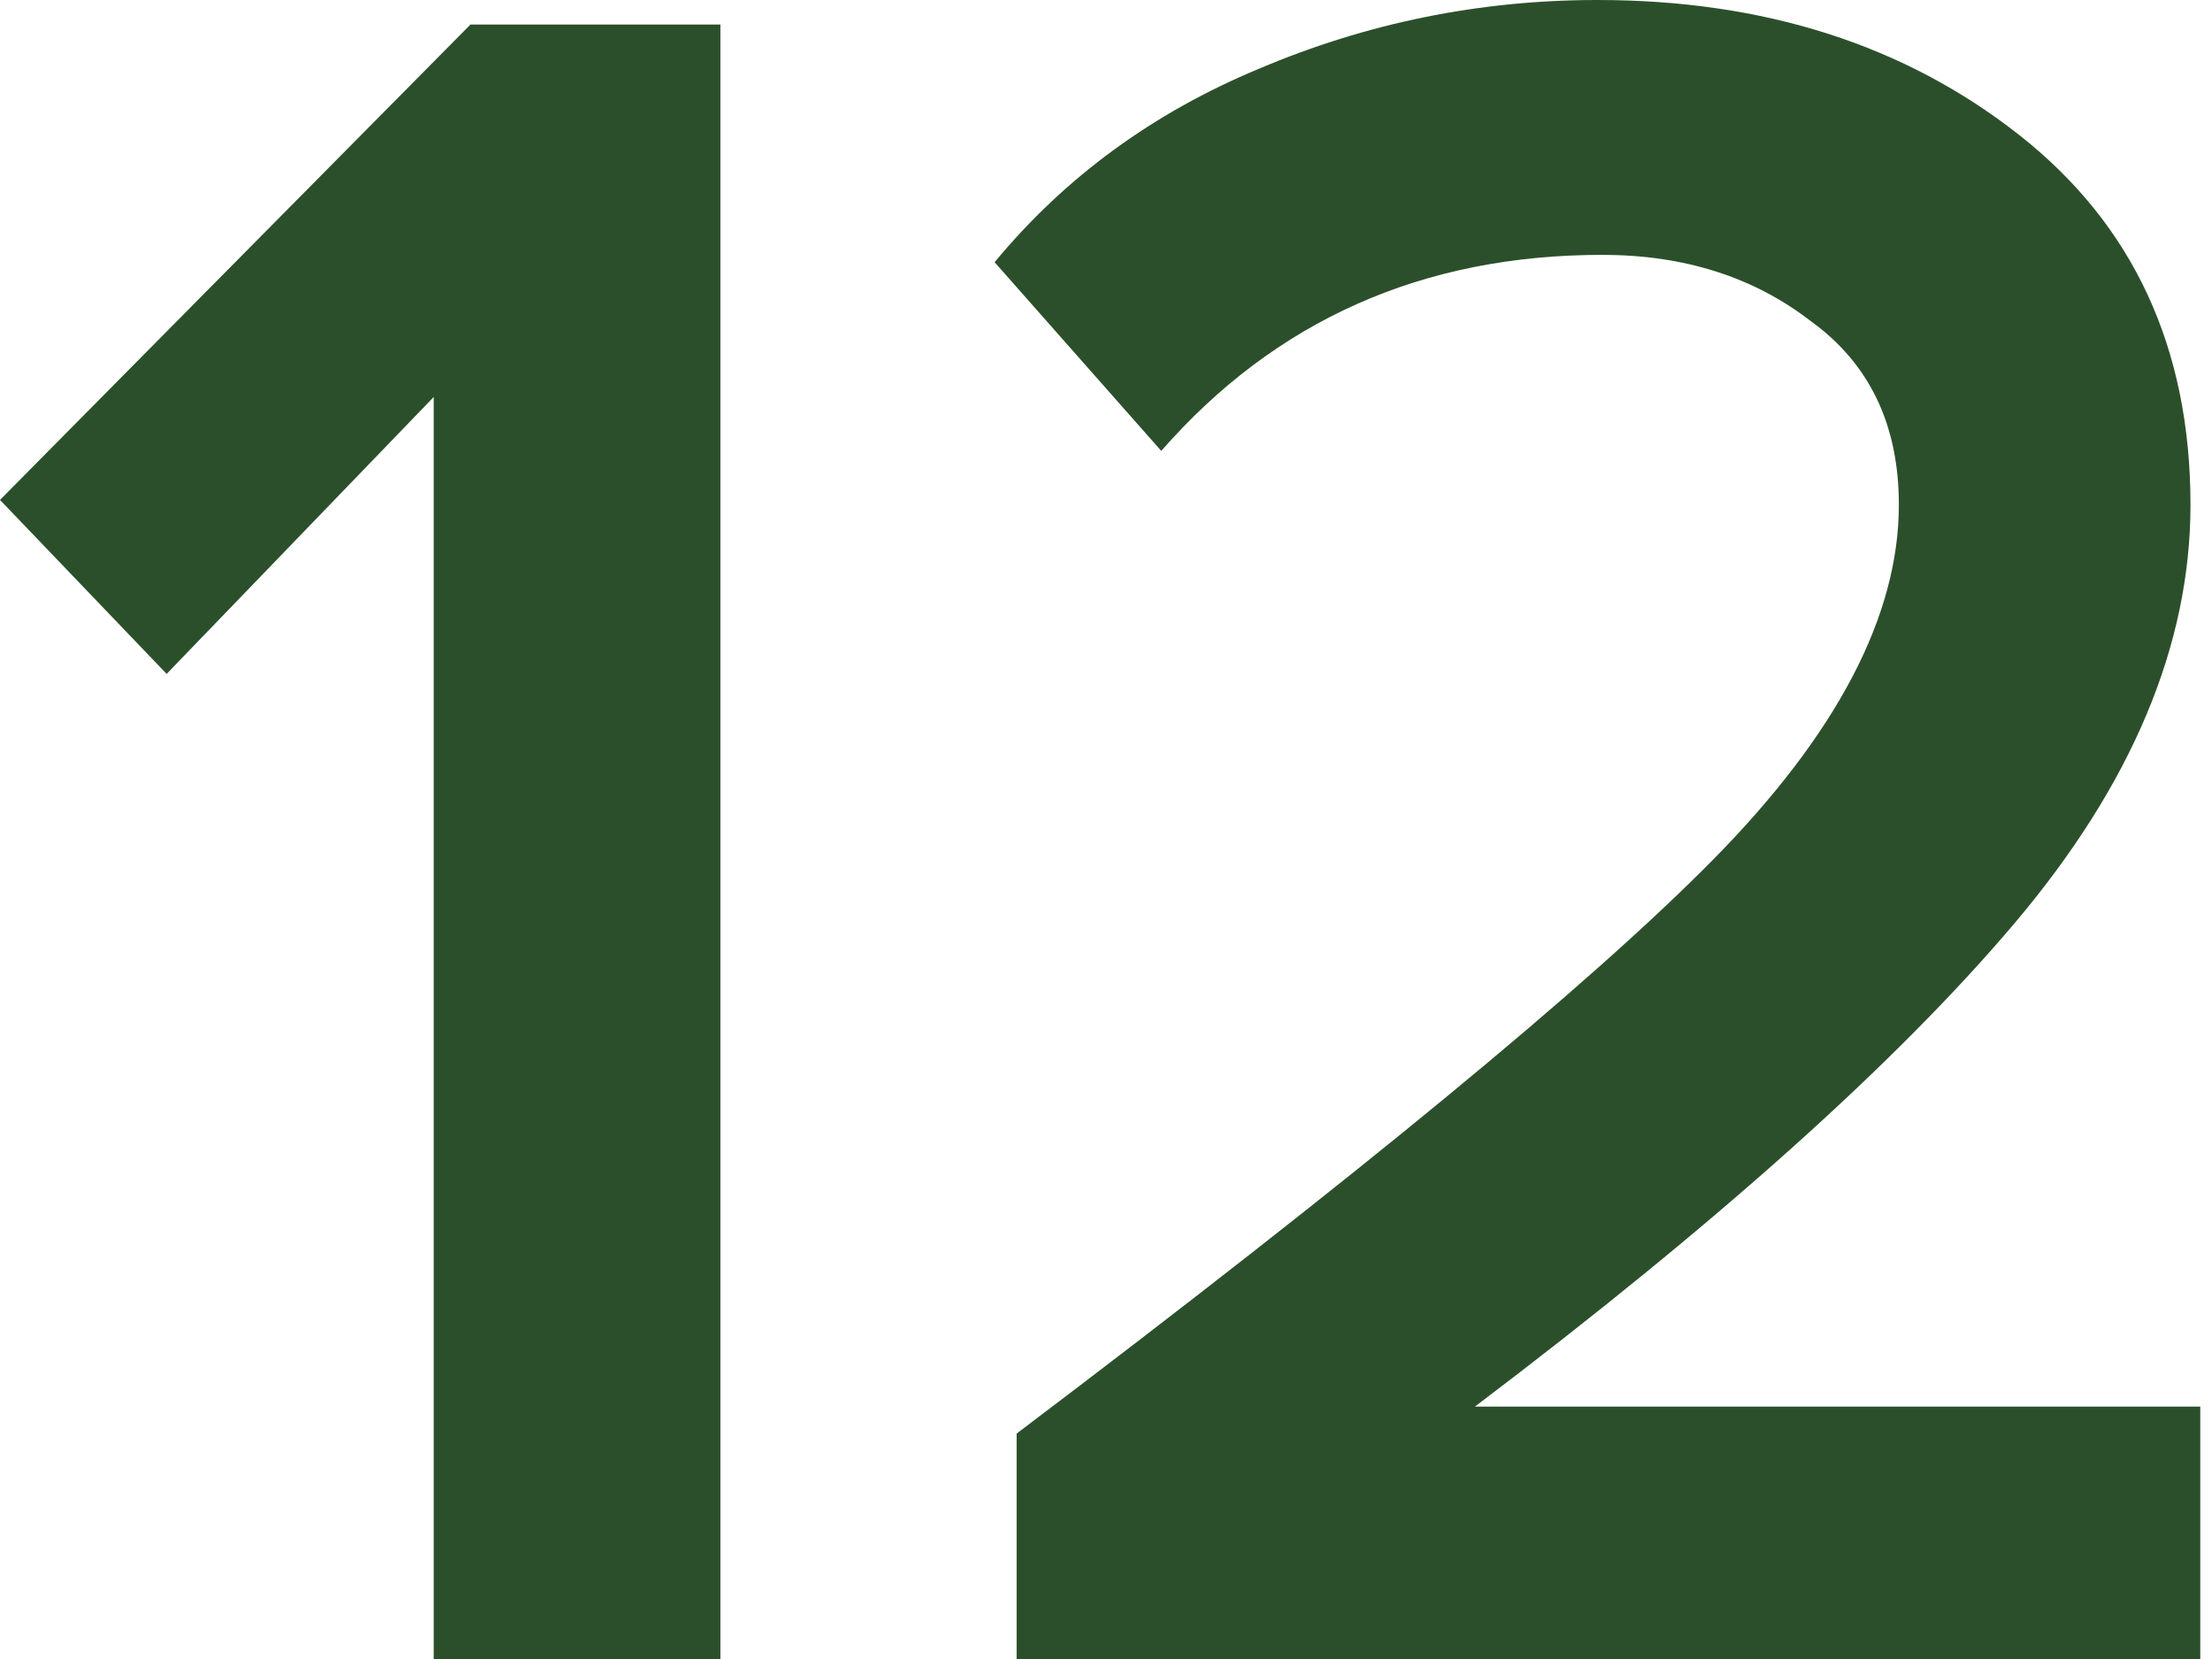
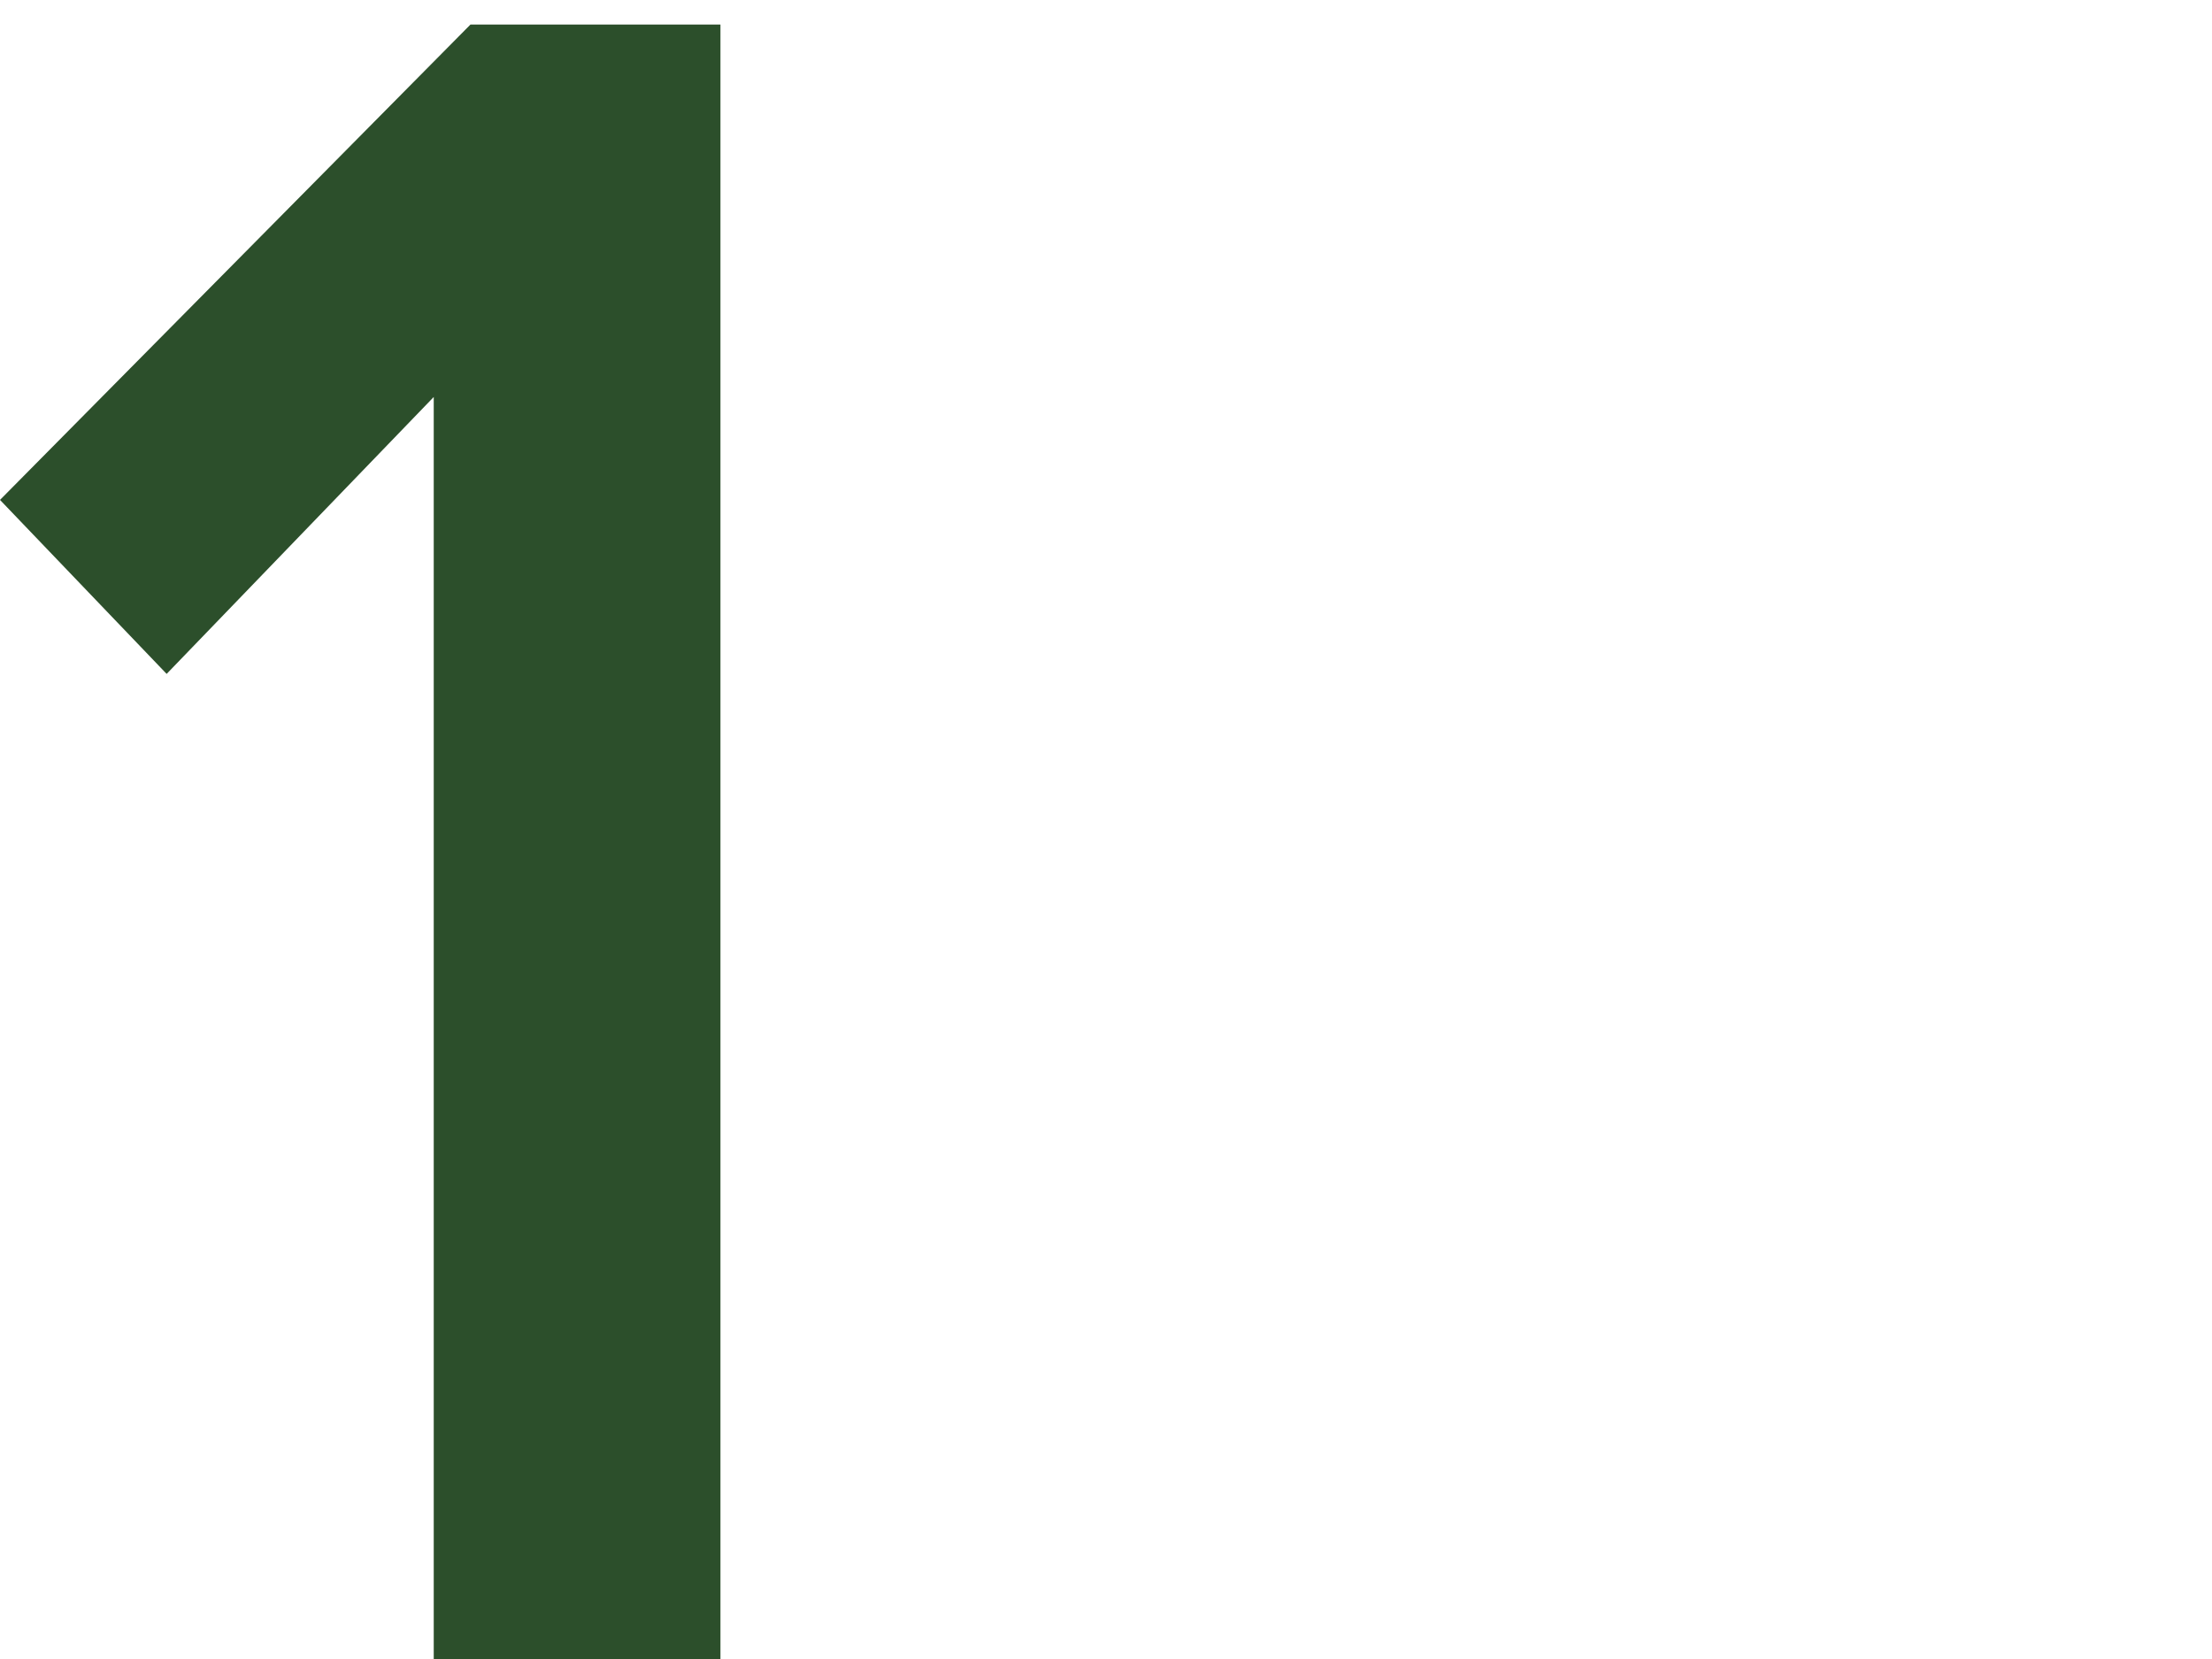
<svg xmlns="http://www.w3.org/2000/svg" width="96" height="72" viewBox="0 0 96 72" fill="none">
  <path d="M31.267 72H18.824V17.229L7.232 29.247L0 21.696L20.419 1.064H31.267V72Z" fill="#2C4F2B" />
-   <path d="M95.491 72H44.123V62.216C58.942 51.013 69.01 42.718 74.327 37.329C79.716 31.87 82.41 26.73 82.41 21.908C82.41 18.434 81.134 15.775 78.581 13.932C76.1 12.018 73.087 11.061 69.541 11.061C61.742 11.061 55.361 13.897 50.398 19.569L43.166 11.38C46.215 7.693 50.044 4.892 54.652 2.978C59.332 0.993 64.224 0 69.329 0C76.561 0 82.658 1.95 87.621 5.849C92.584 9.749 95.066 15.102 95.066 21.908C95.066 28.006 92.513 34.068 87.409 40.094C82.304 46.121 74.504 53.105 64.011 61.046H95.491V72Z" fill="#2C4F2B" />
</svg>